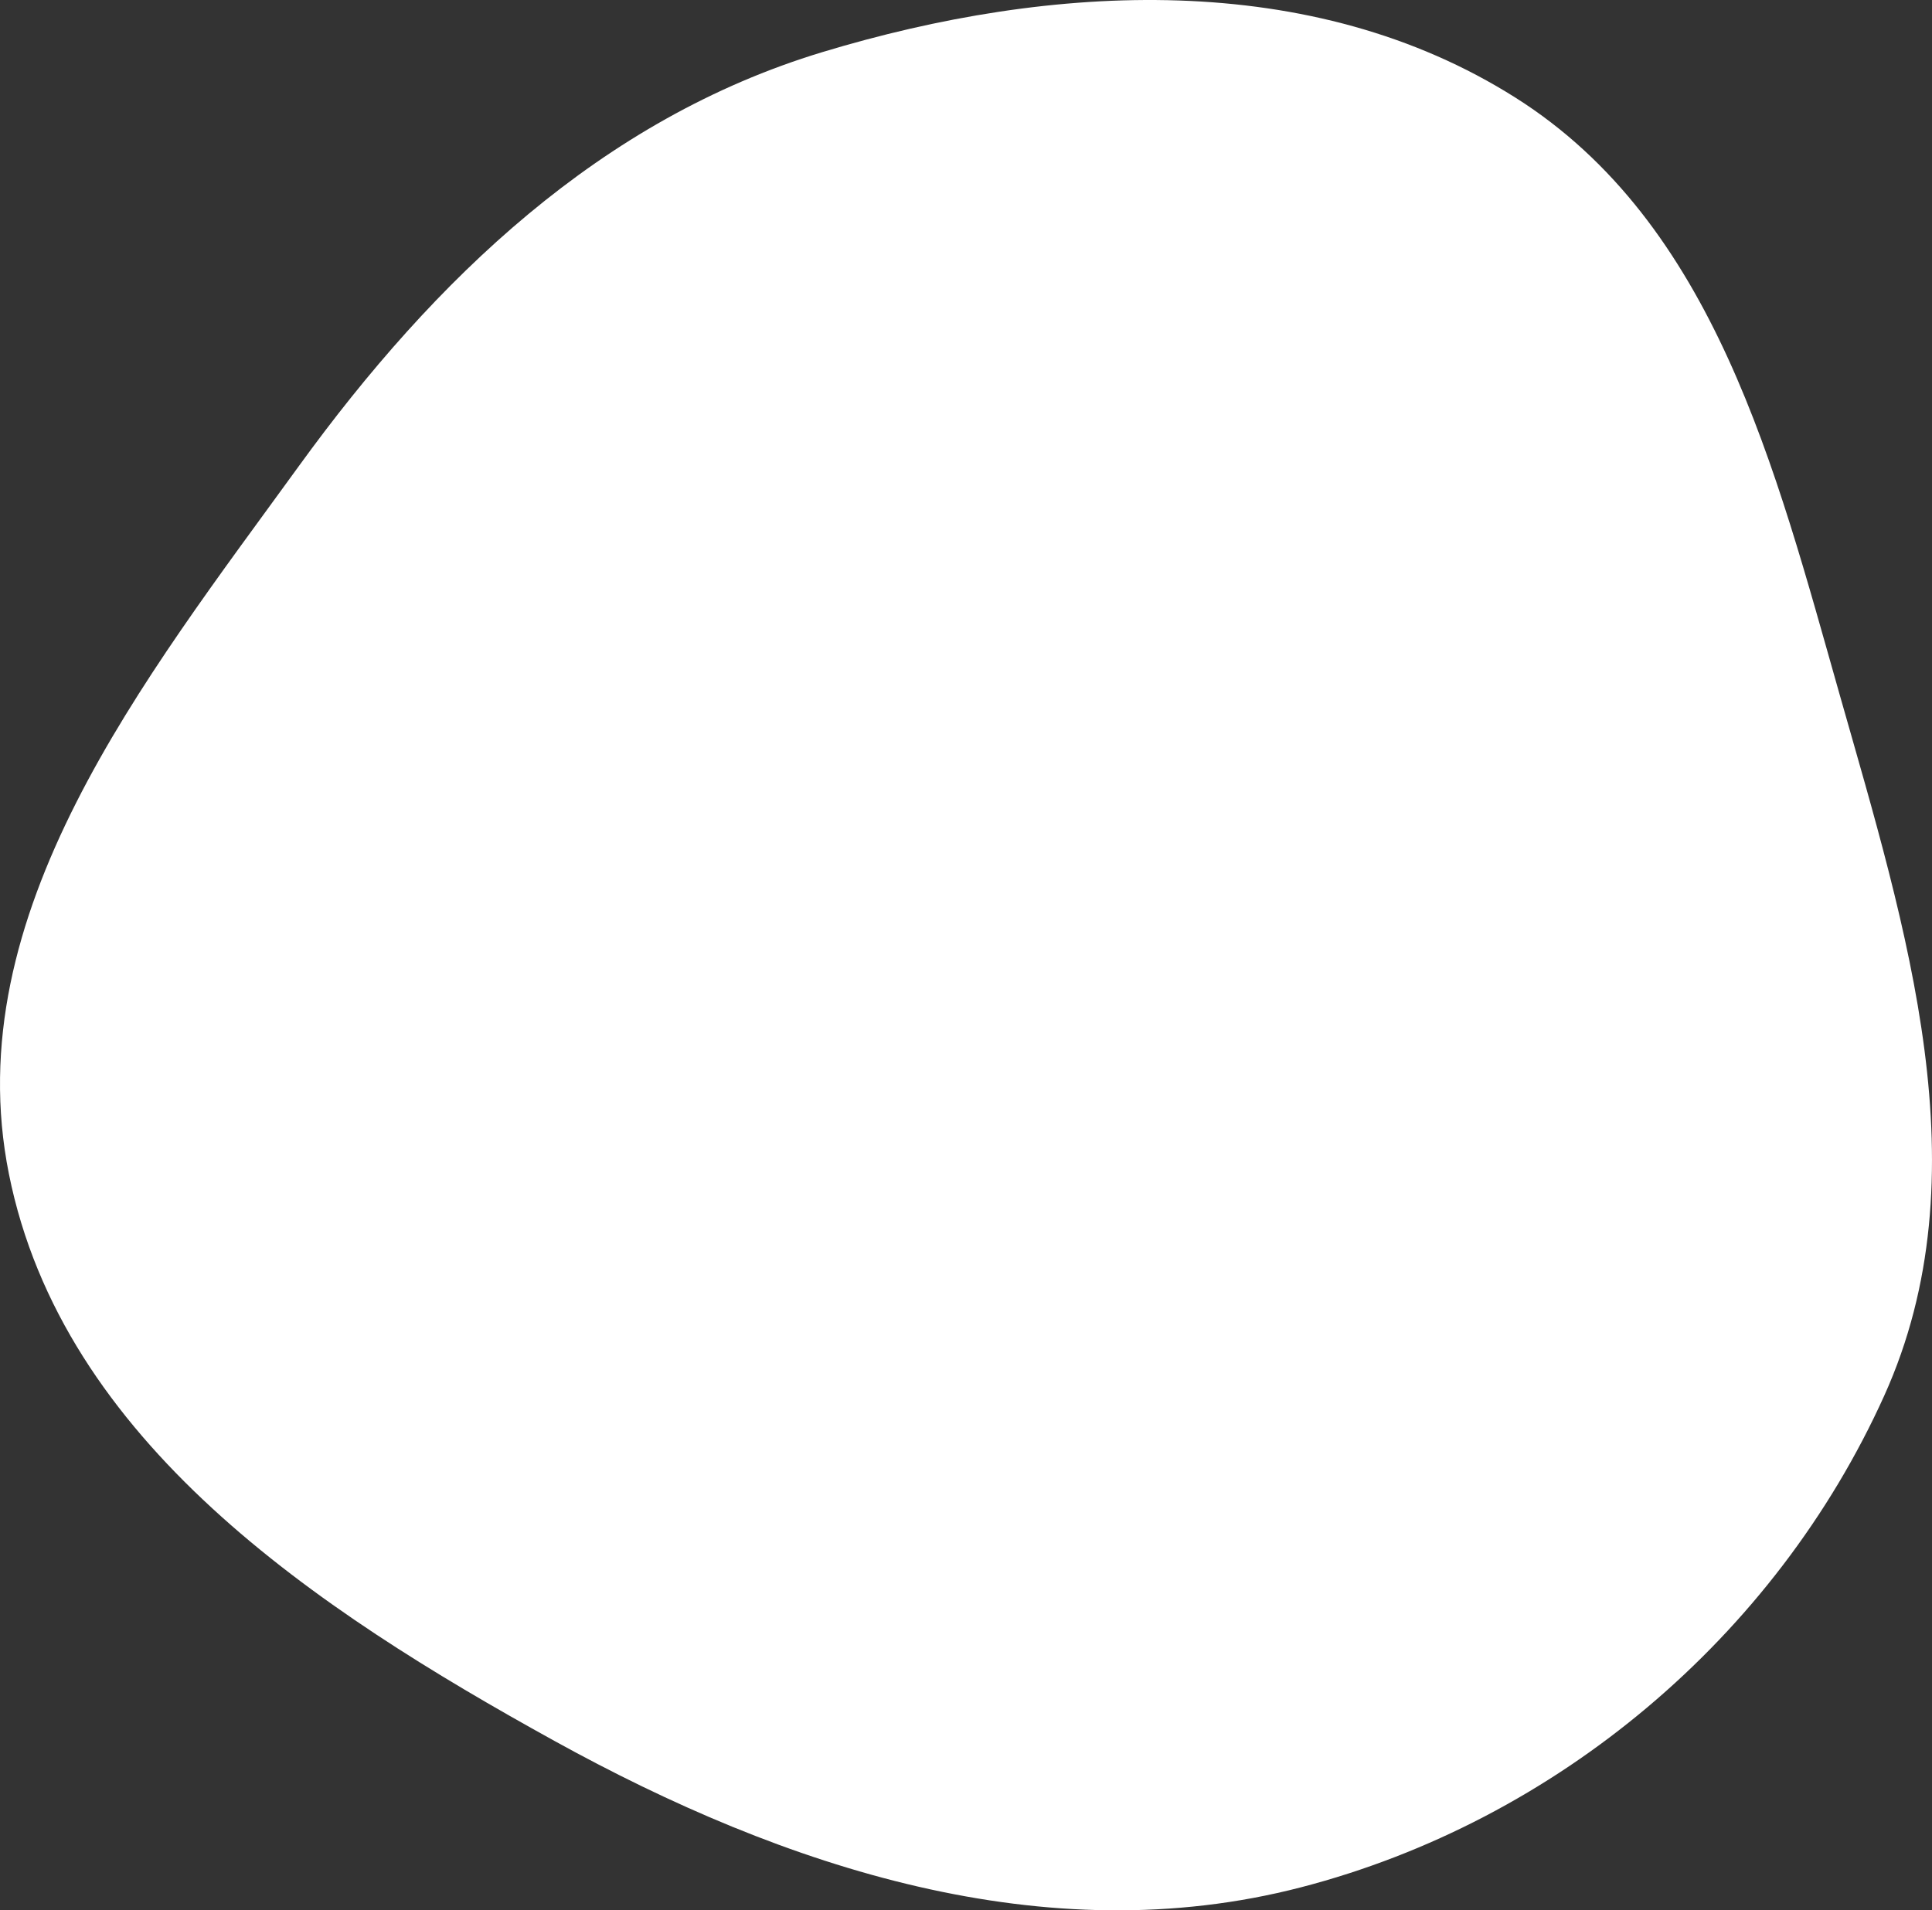
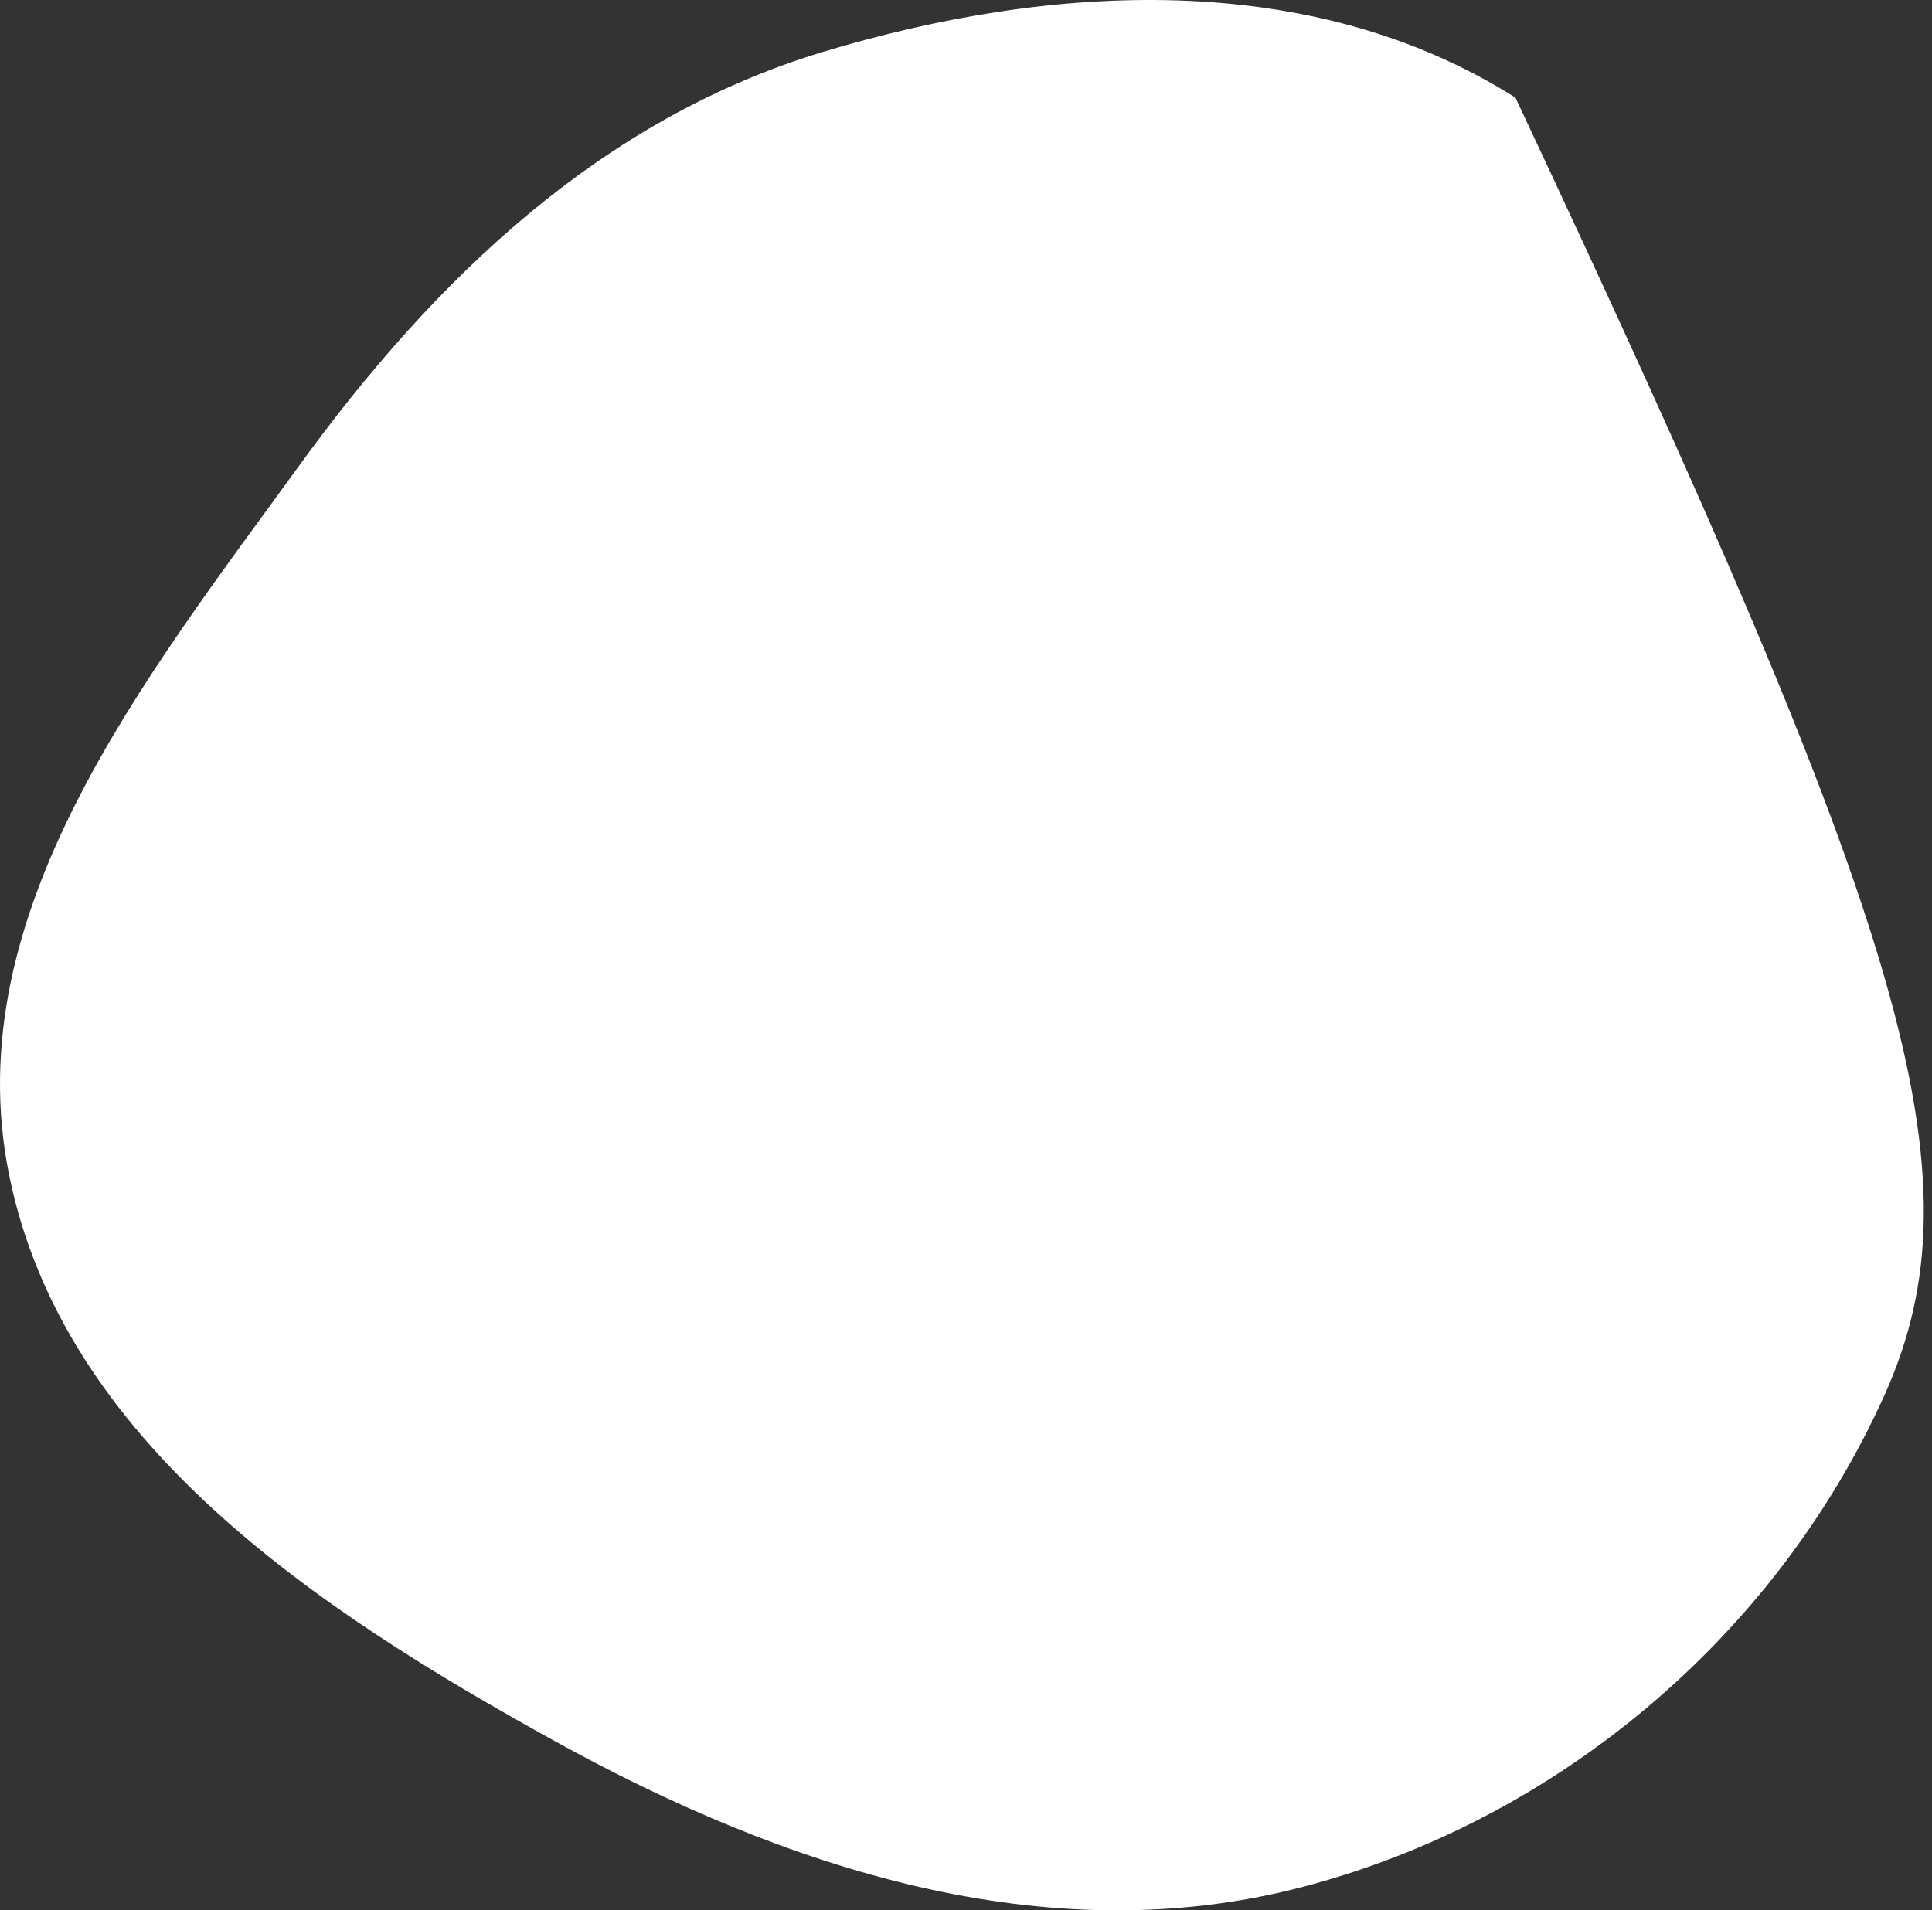
<svg xmlns="http://www.w3.org/2000/svg" width="272" height="269" viewBox="0 0 272 269" fill="none">
  <rect x="0" y="0" width="272" height="269" fill="#333333" stroke="none" />
-   <path d="M213.35 13.746C241.368 31.451 249.952 65.956 259.016 97.871C268.376 130.829 279.371 165.338 265.266 196.555C249.933 230.487 219.153 256.422 183.154 265.76C147.217 275.083 110.533 263.08 78.025 245.127C44.446 226.583 8.793 202.963 1.254 165.307C-6.075 128.697 20.183 95.831 42.086 65.616C61.197 39.251 84.621 16.775 115.758 7.345C148.198 -2.48 184.687 -4.366 213.35 13.746Z" fill="white" />
+   <path d="M213.35 13.746C268.376 130.829 279.371 165.338 265.266 196.555C249.933 230.487 219.153 256.422 183.154 265.76C147.217 275.083 110.533 263.08 78.025 245.127C44.446 226.583 8.793 202.963 1.254 165.307C-6.075 128.697 20.183 95.831 42.086 65.616C61.197 39.251 84.621 16.775 115.758 7.345C148.198 -2.48 184.687 -4.366 213.35 13.746Z" fill="white" />
</svg>